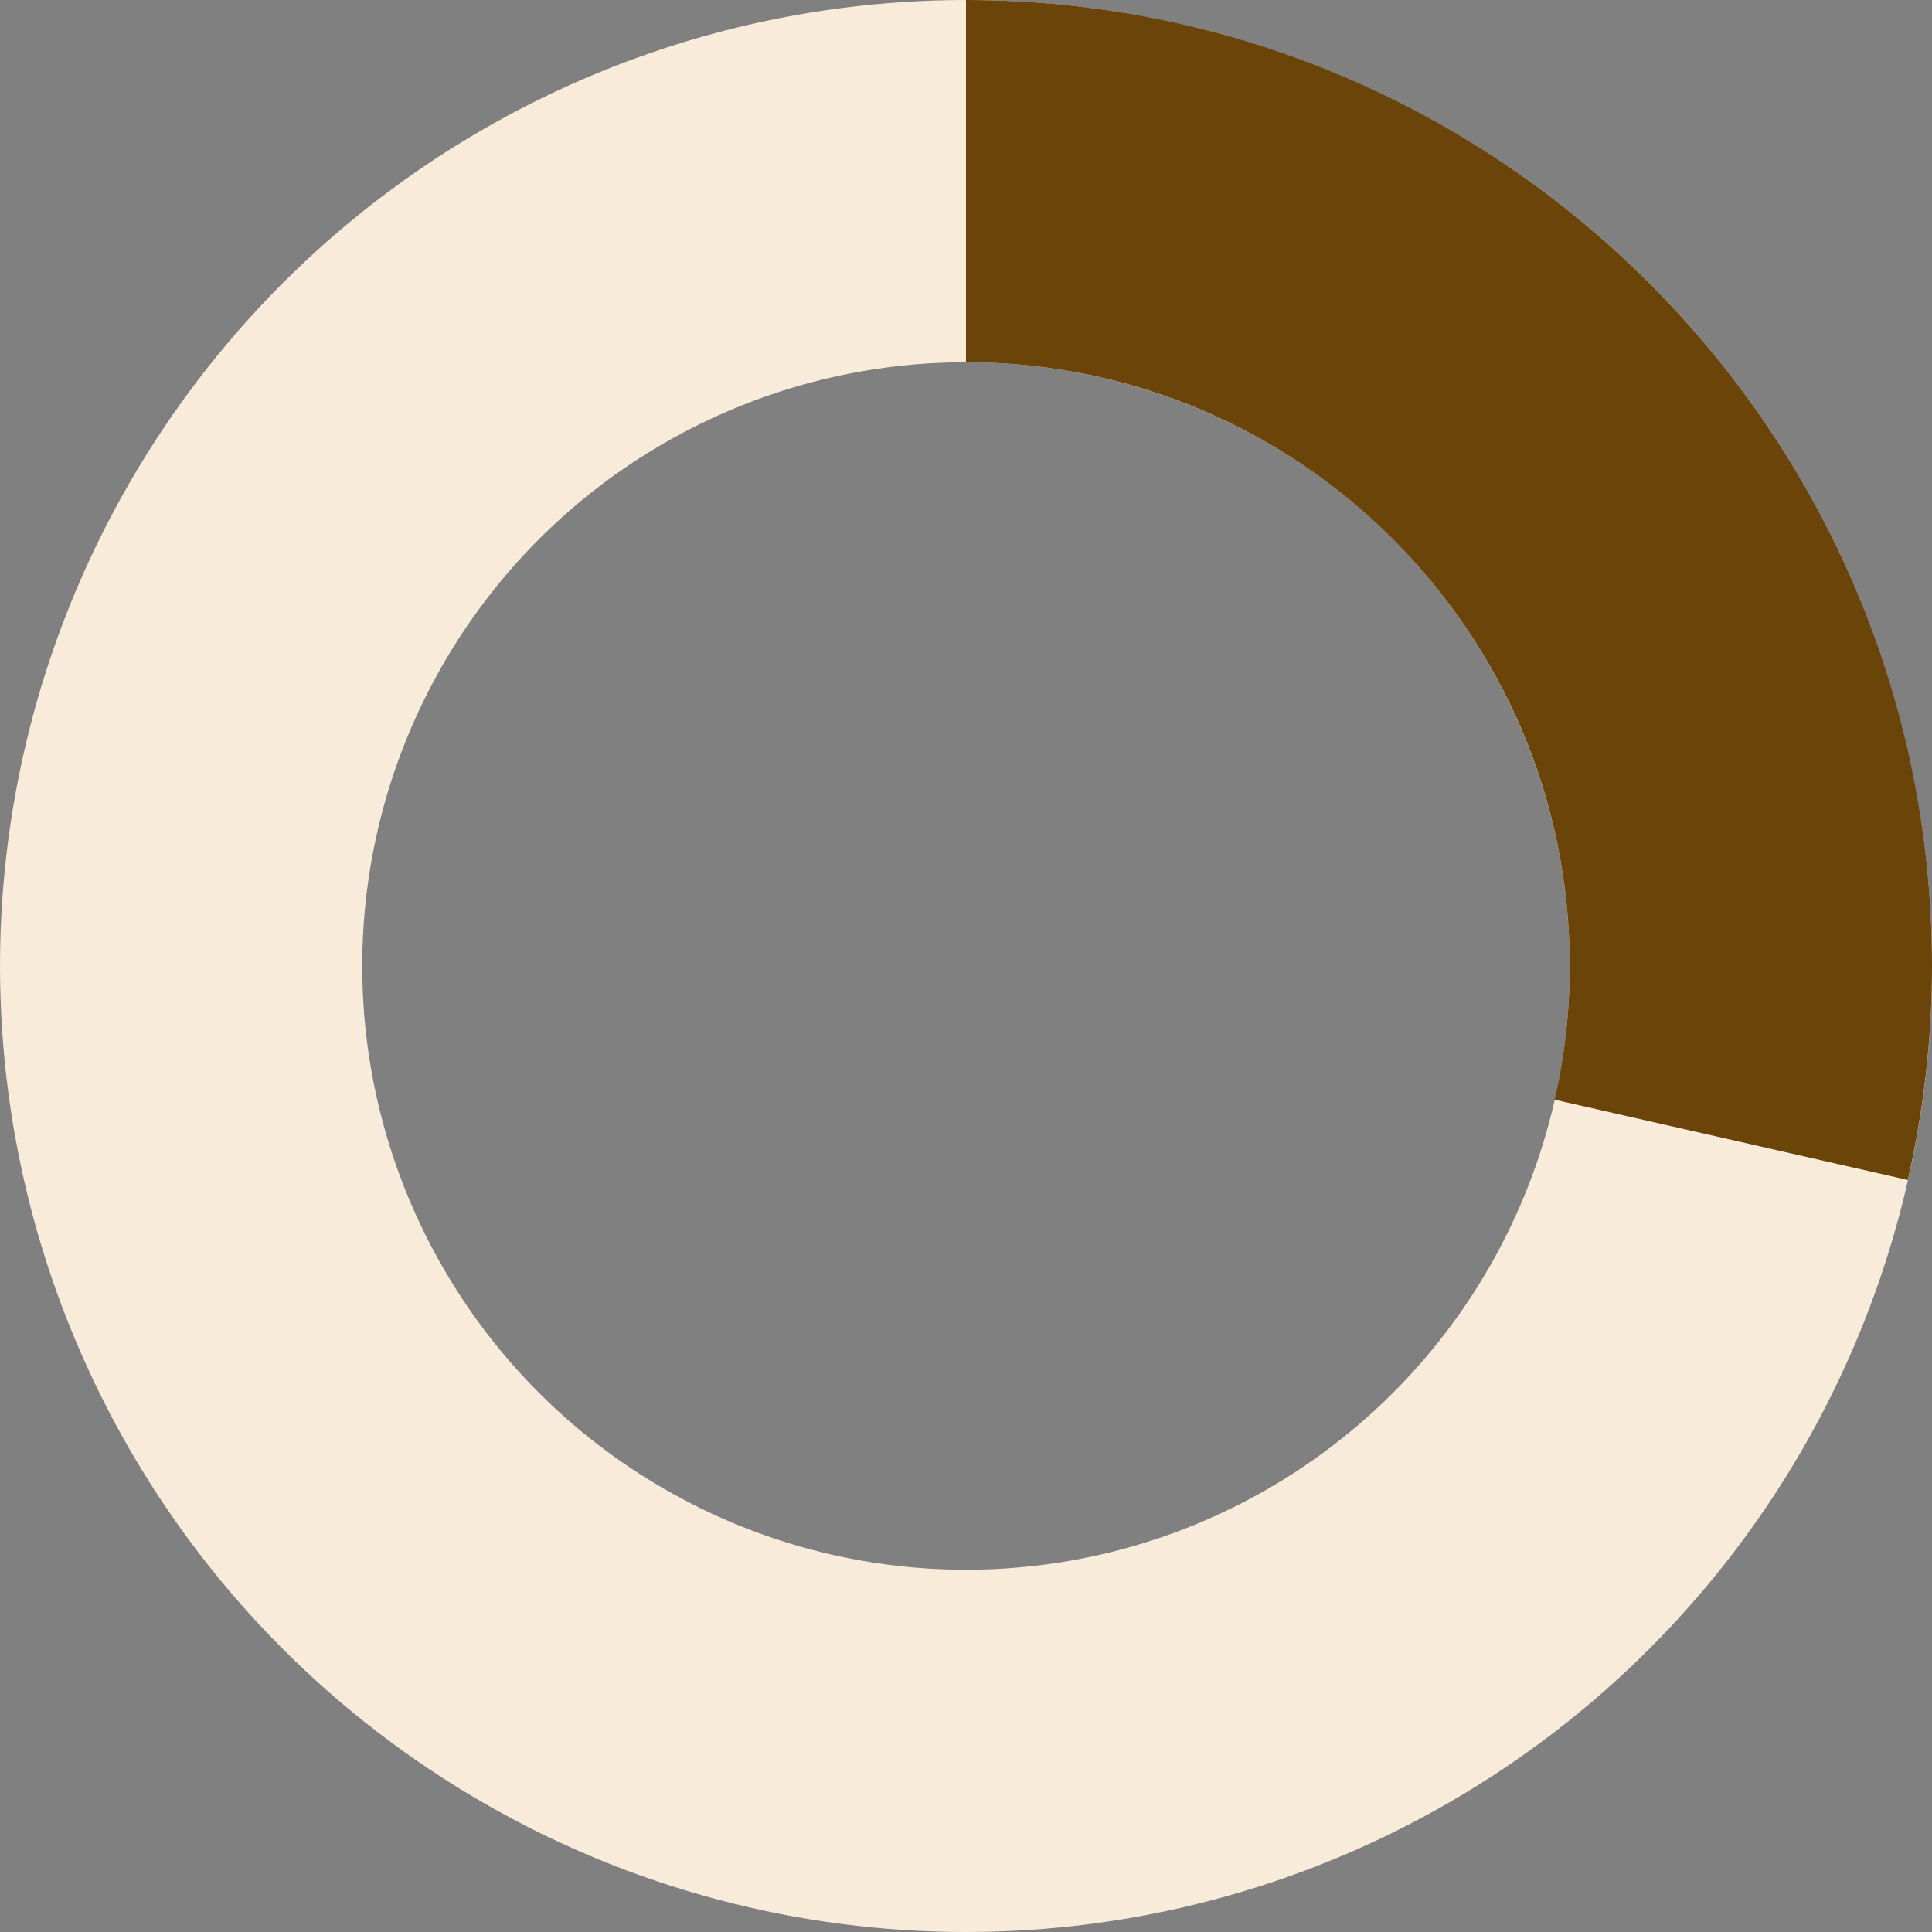
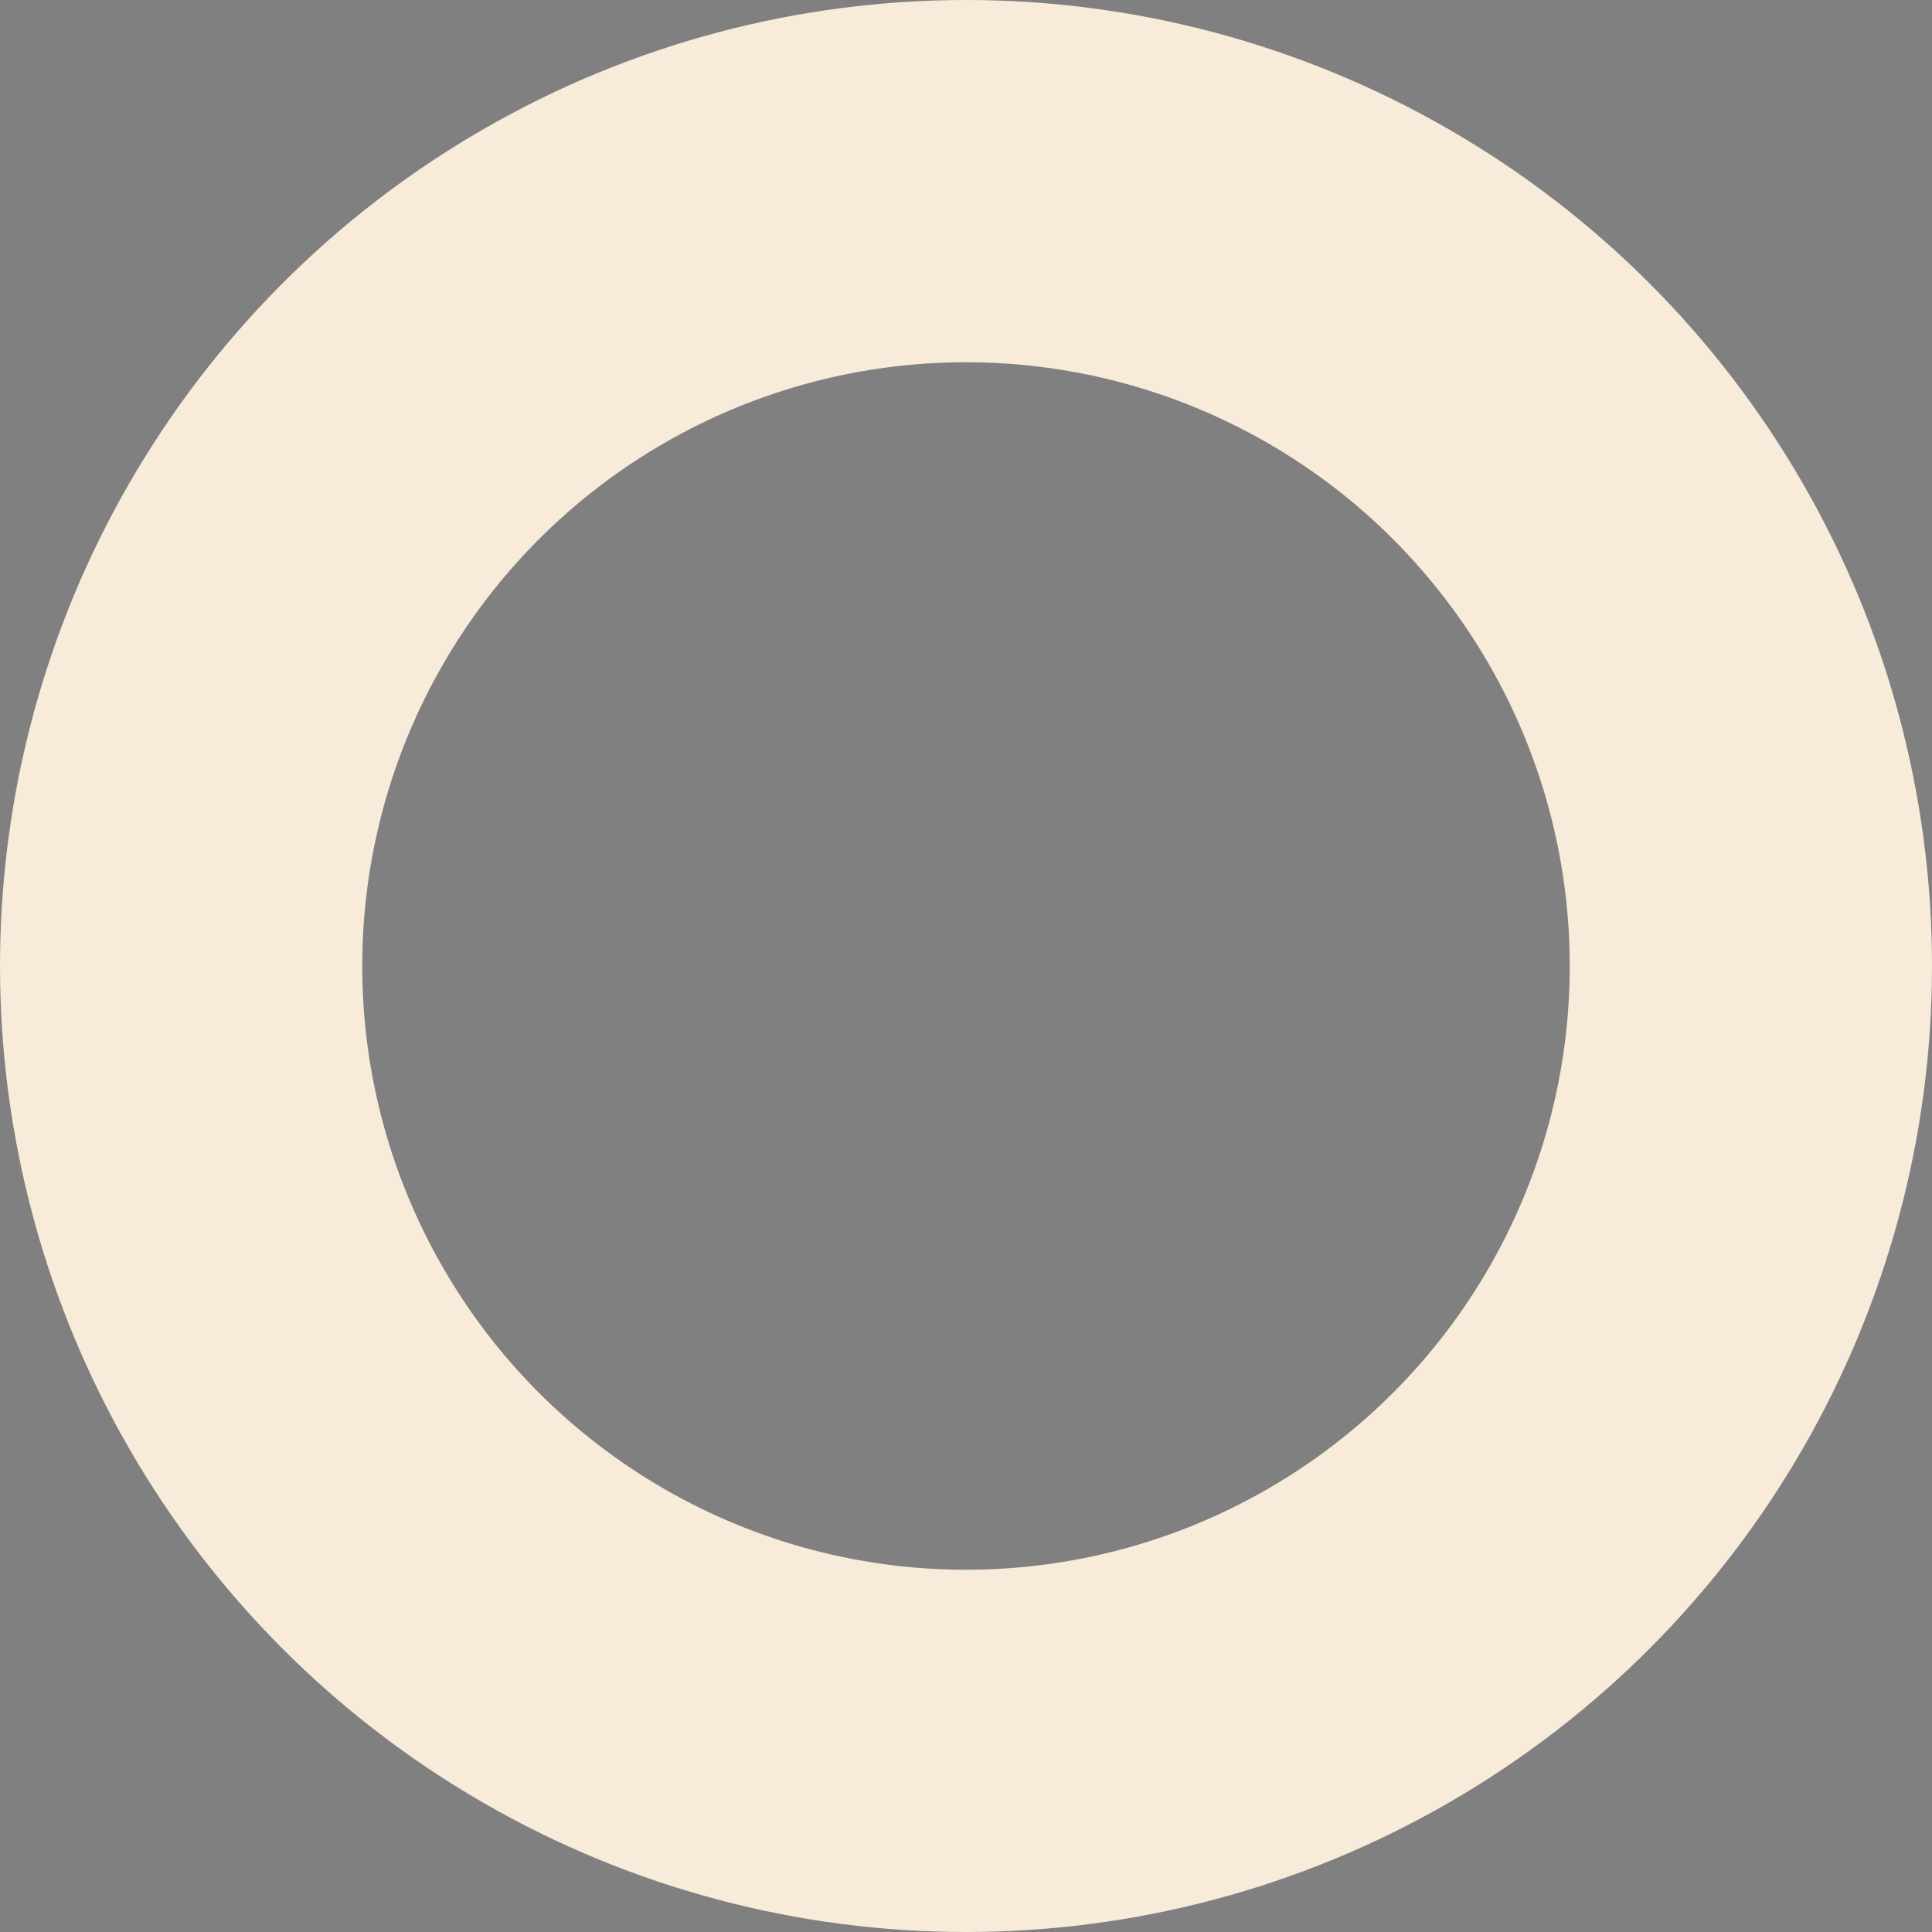
<svg xmlns="http://www.w3.org/2000/svg" width="16" height="16" viewBox="0 0 16 16" fill="none">
  <rect x="0" y="0" width="16" height="16" fill="#808080" stroke="none" />
  <g id="éç¨ç±»/16px/general_loading_16_2">
    <circle id="Ellipse 315" cx="8" cy="8" r="6.5" stroke="#F8EBD9" stroke-width="3" />
-     <path id="Subtract" d="M8 0C12.418 0 16 3.582 16 8C16 8.609 15.929 9.202 15.8 9.772L12.875 9.107C12.956 8.751 13 8.381 13 8C13 5.239 10.761 3 8 3V0Z" fill="#6B440A" />
  </g>
</svg>